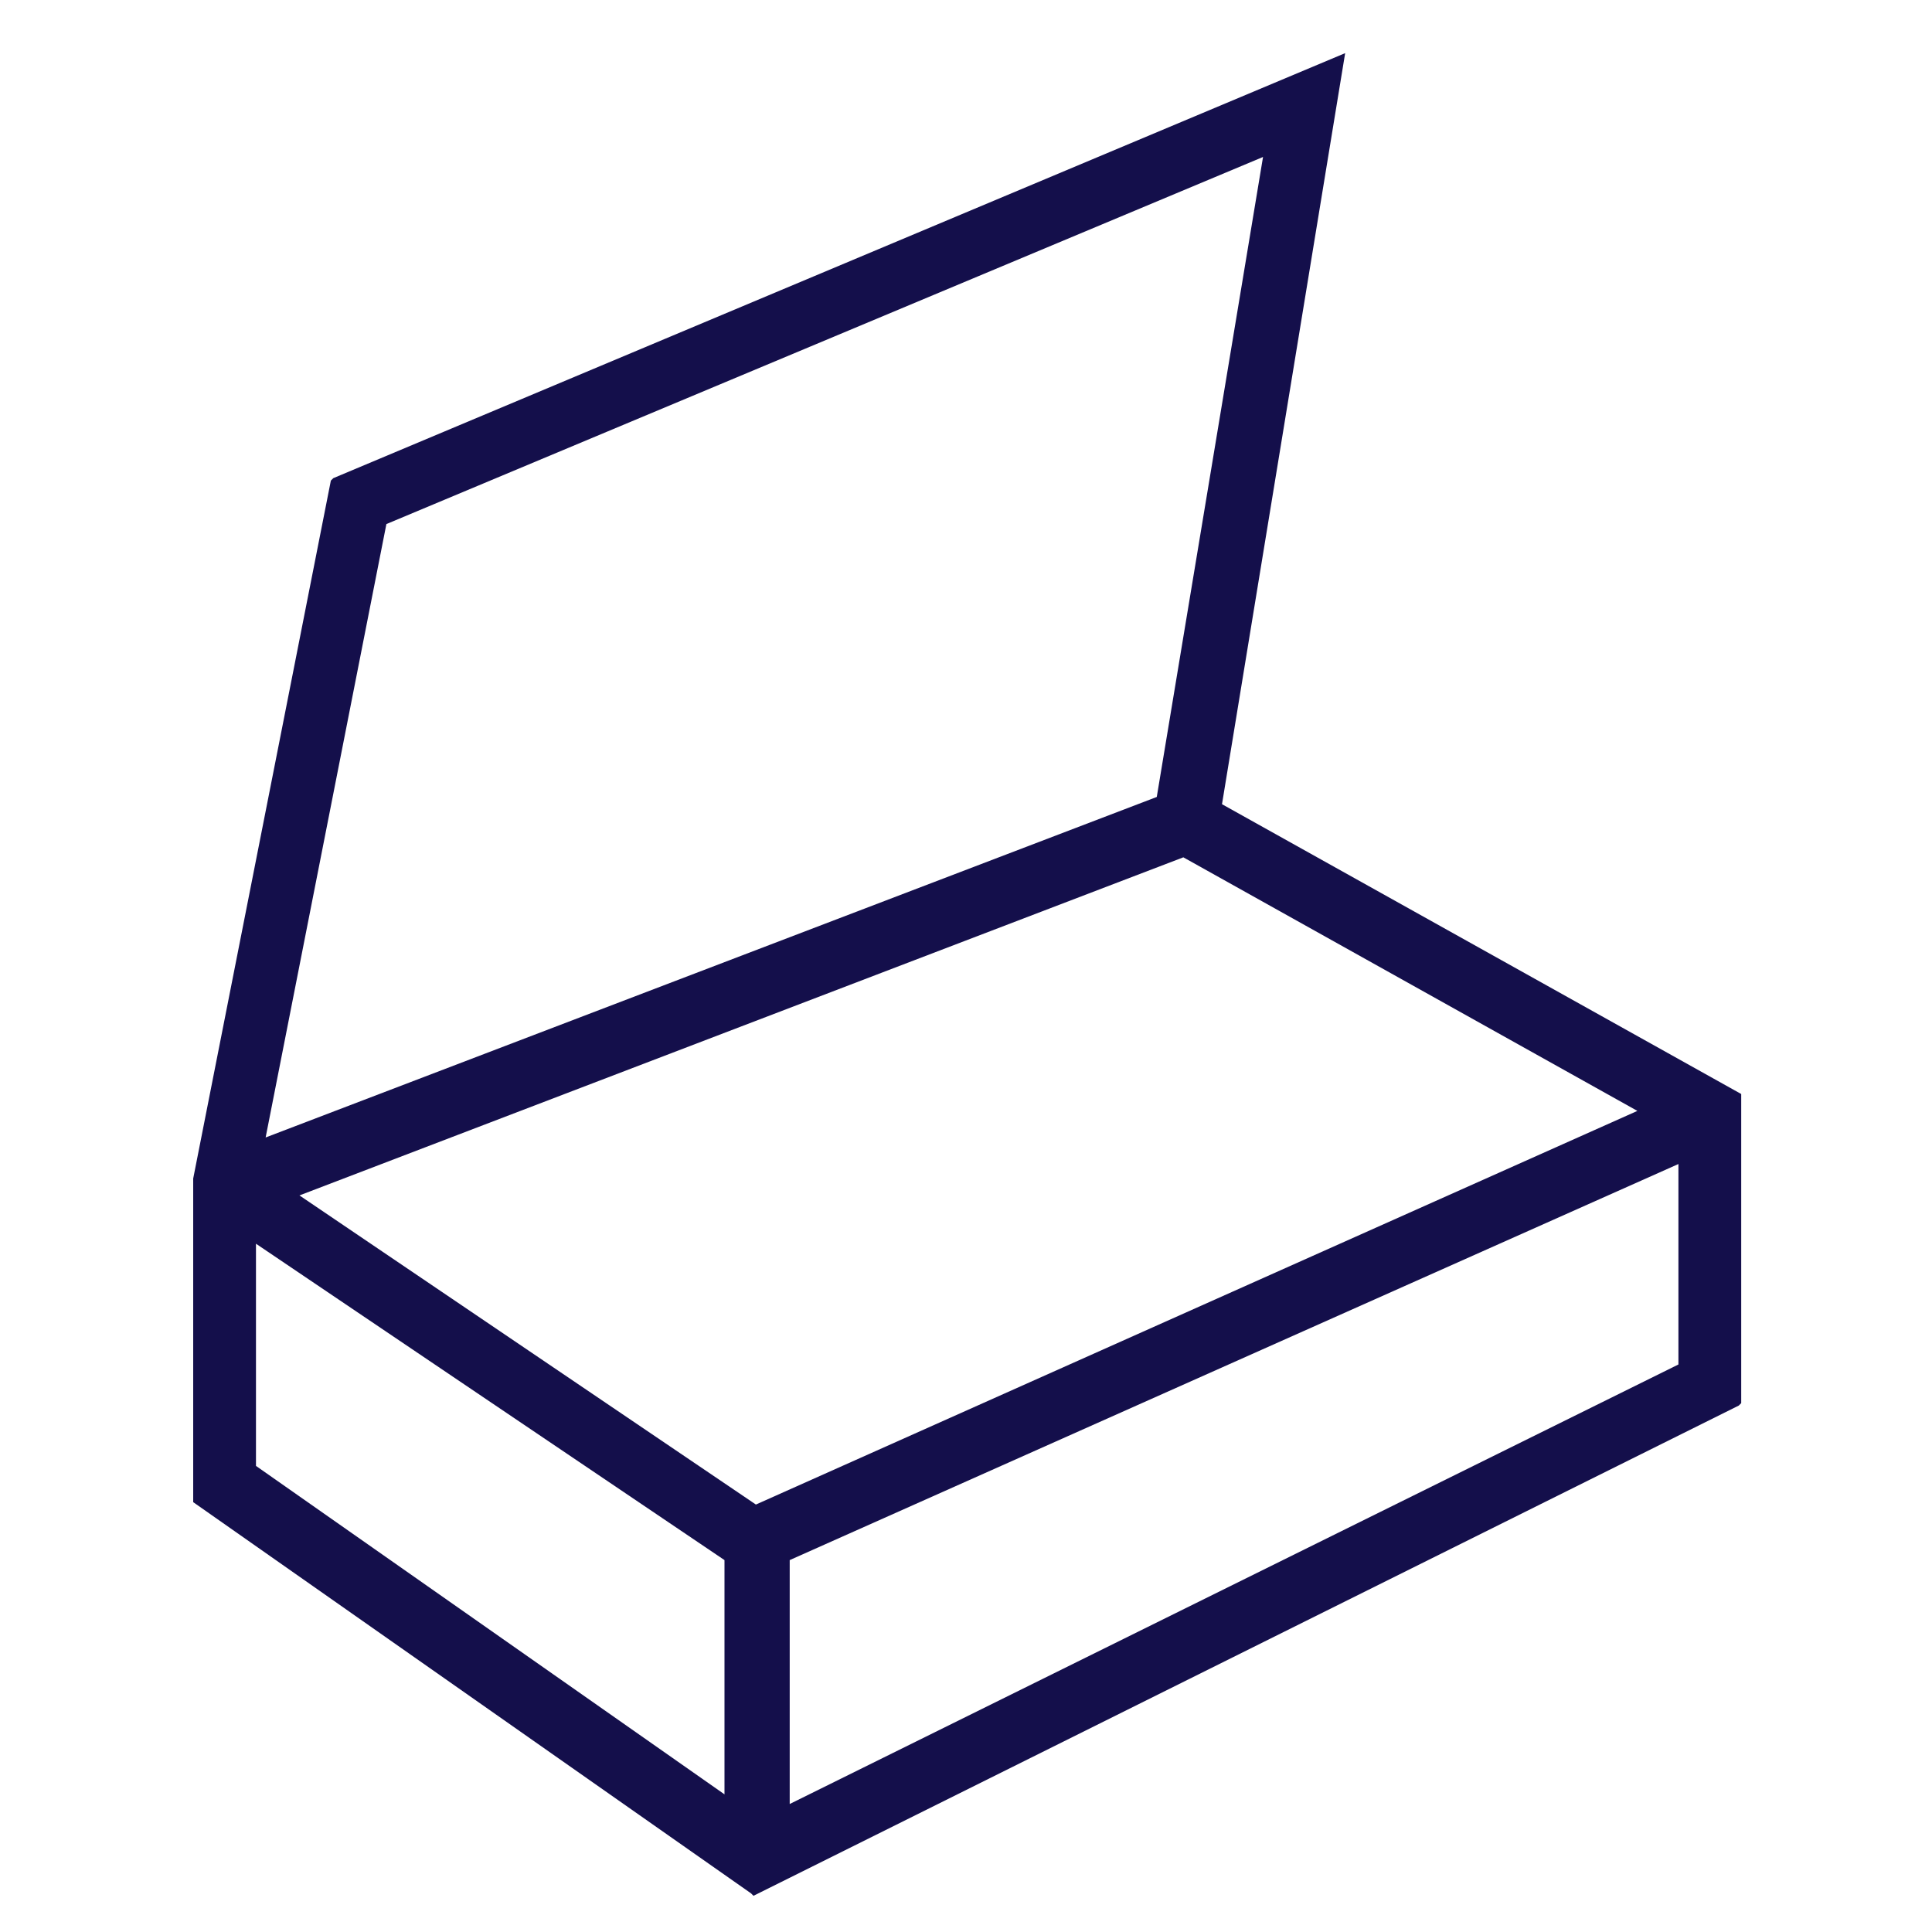
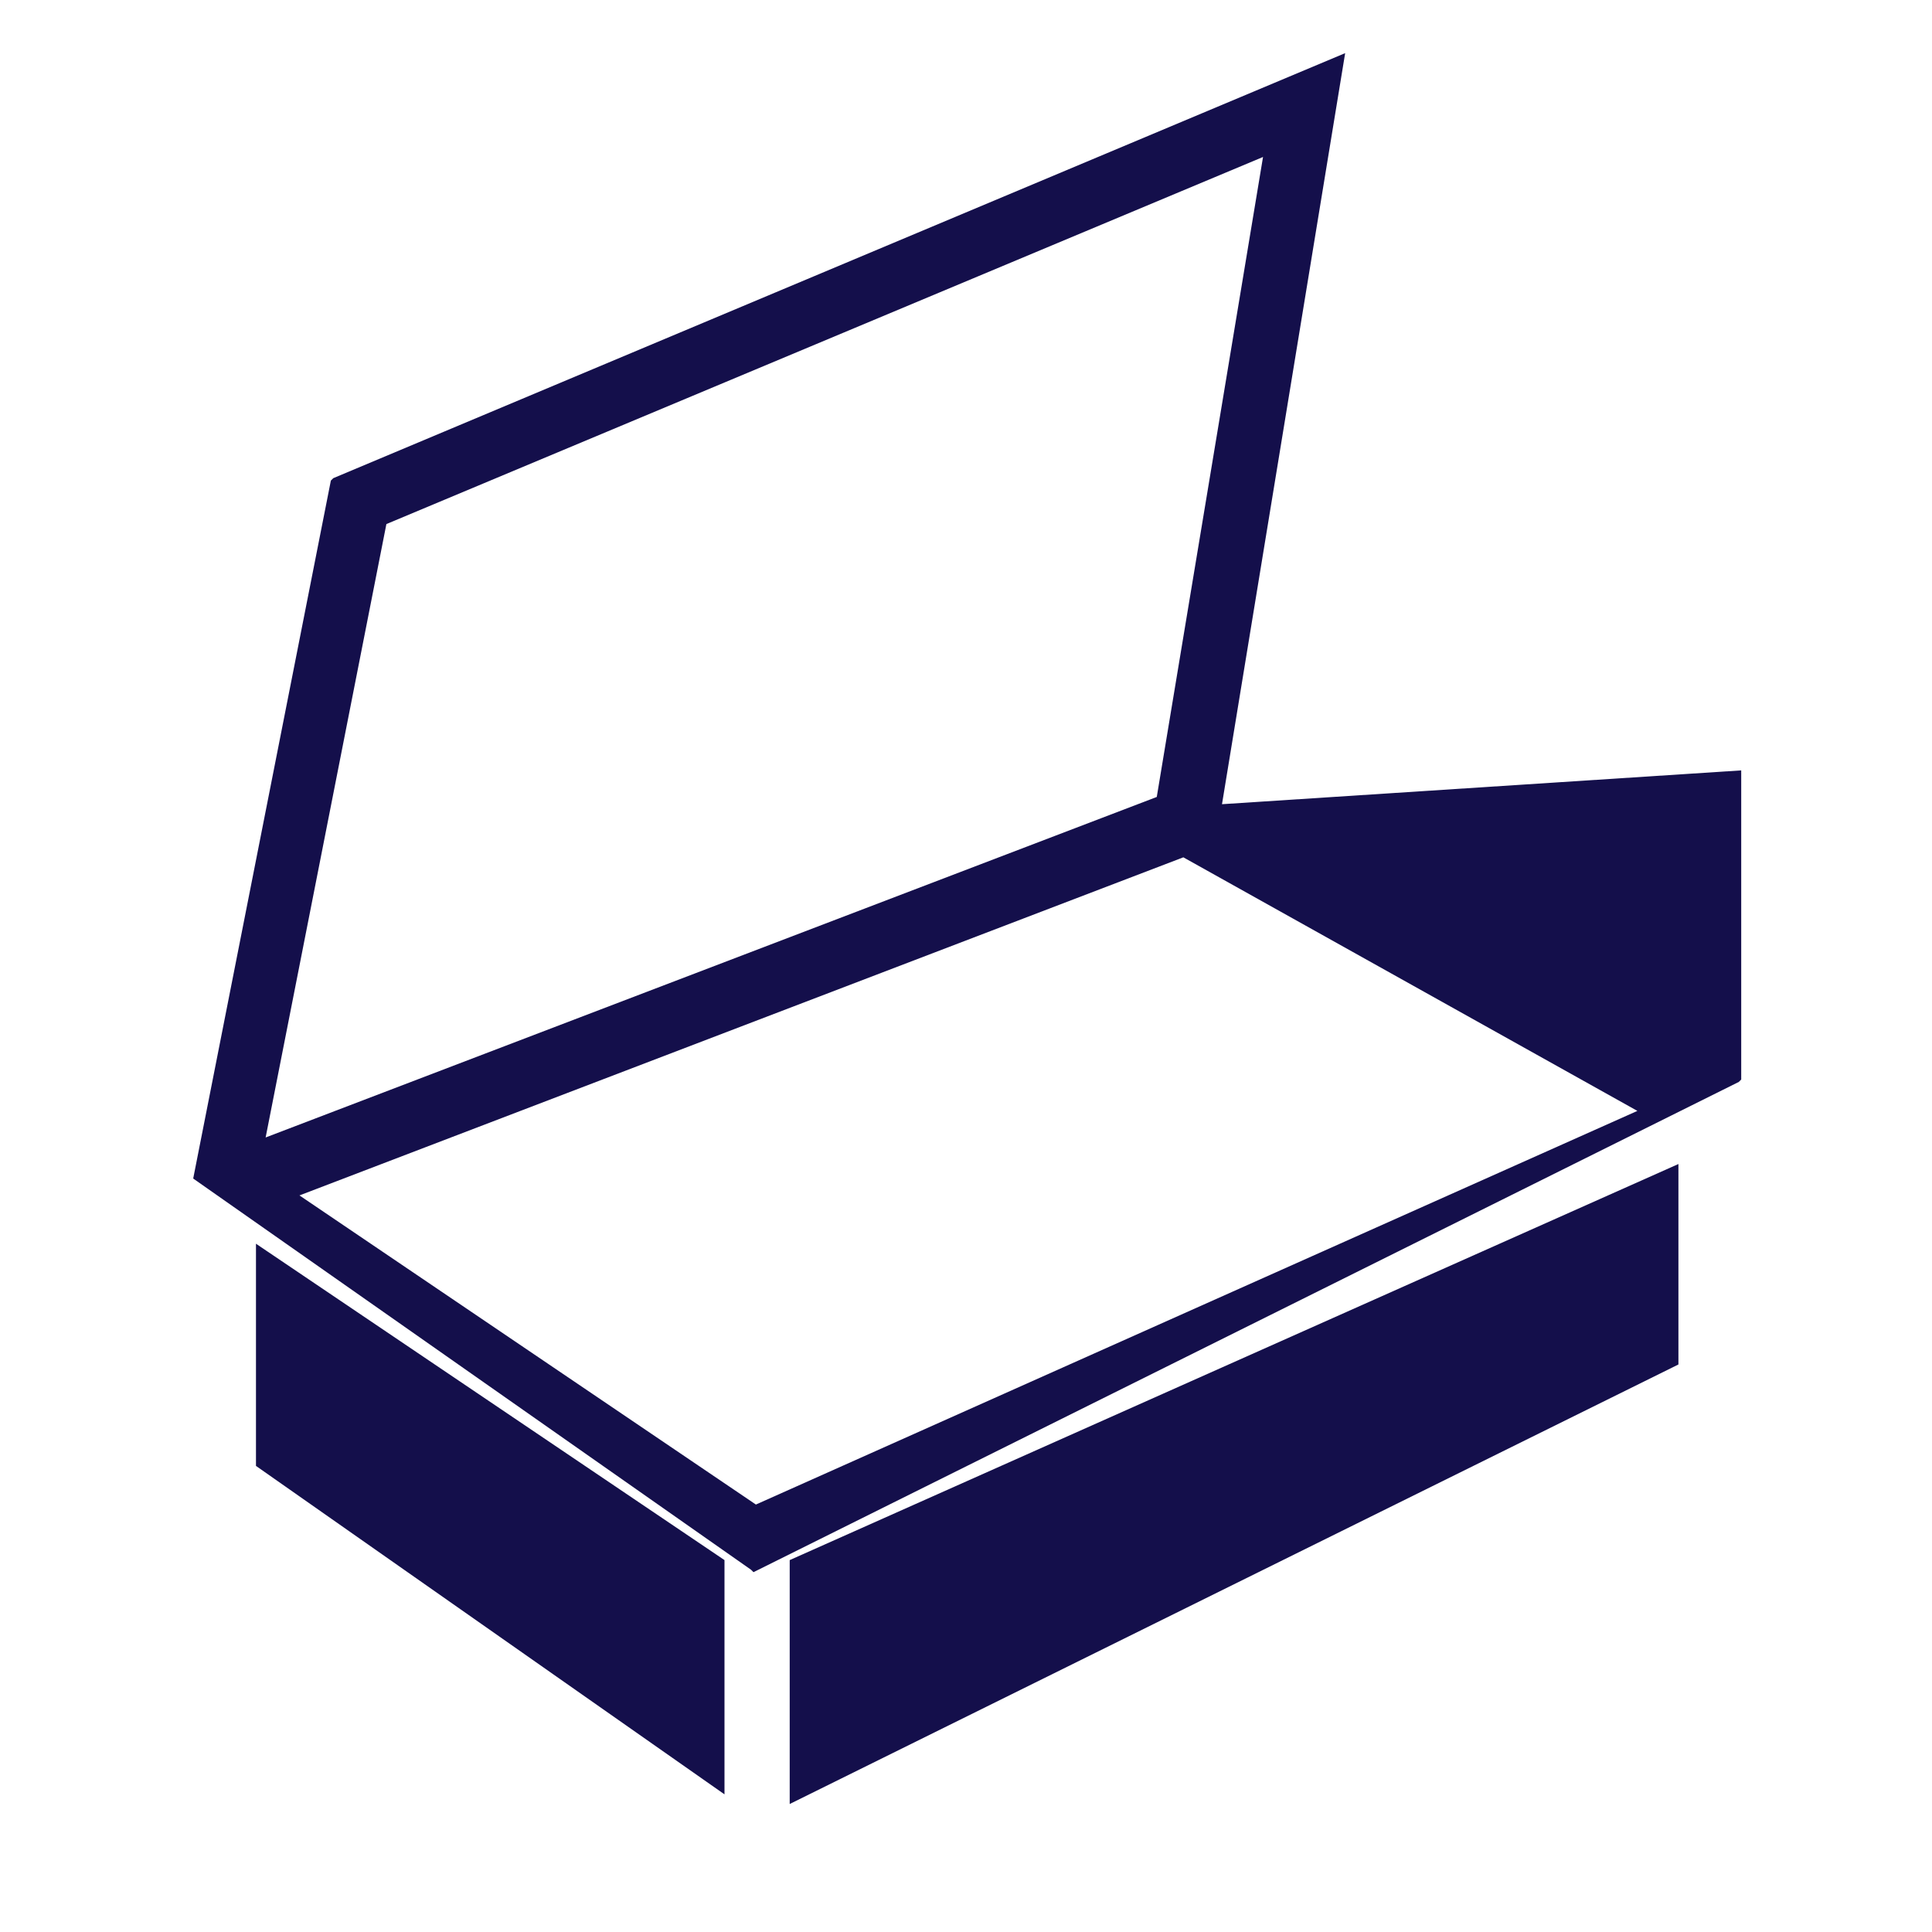
<svg xmlns="http://www.w3.org/2000/svg" fill="none" height="163" viewBox="0 0 163 163" width="163">
-   <path d="m103.098 67.849 10.391-63.366-85.371 35.86-.204.204-11.614 58.884v27.303l47.066 33.007.204.204 83.13-41.361.204-.204v-26.08zm-36.472 84.352v-20.578l74.98-33.416v16.912zm33.211-79.87 38.306 21.394-74.369 33.211-38.509-26.08zm6.723-59.087-8.965 53.994-75.184 28.729 10.188-51.752zm-45.436 118.379v19.763l-39.528-27.71v-18.745z" fill="#140f4b" />
+   <path d="m103.098 67.849 10.391-63.366-85.371 35.86-.204.204-11.614 58.884l47.066 33.007.204.204 83.13-41.361.204-.204v-26.08zm-36.472 84.352v-20.578l74.98-33.416v16.912zm33.211-79.87 38.306 21.394-74.369 33.211-38.509-26.08zm6.723-59.087-8.965 53.994-75.184 28.729 10.188-51.752zm-45.436 118.379v19.763l-39.528-27.71v-18.745z" fill="#140f4b" />
</svg>